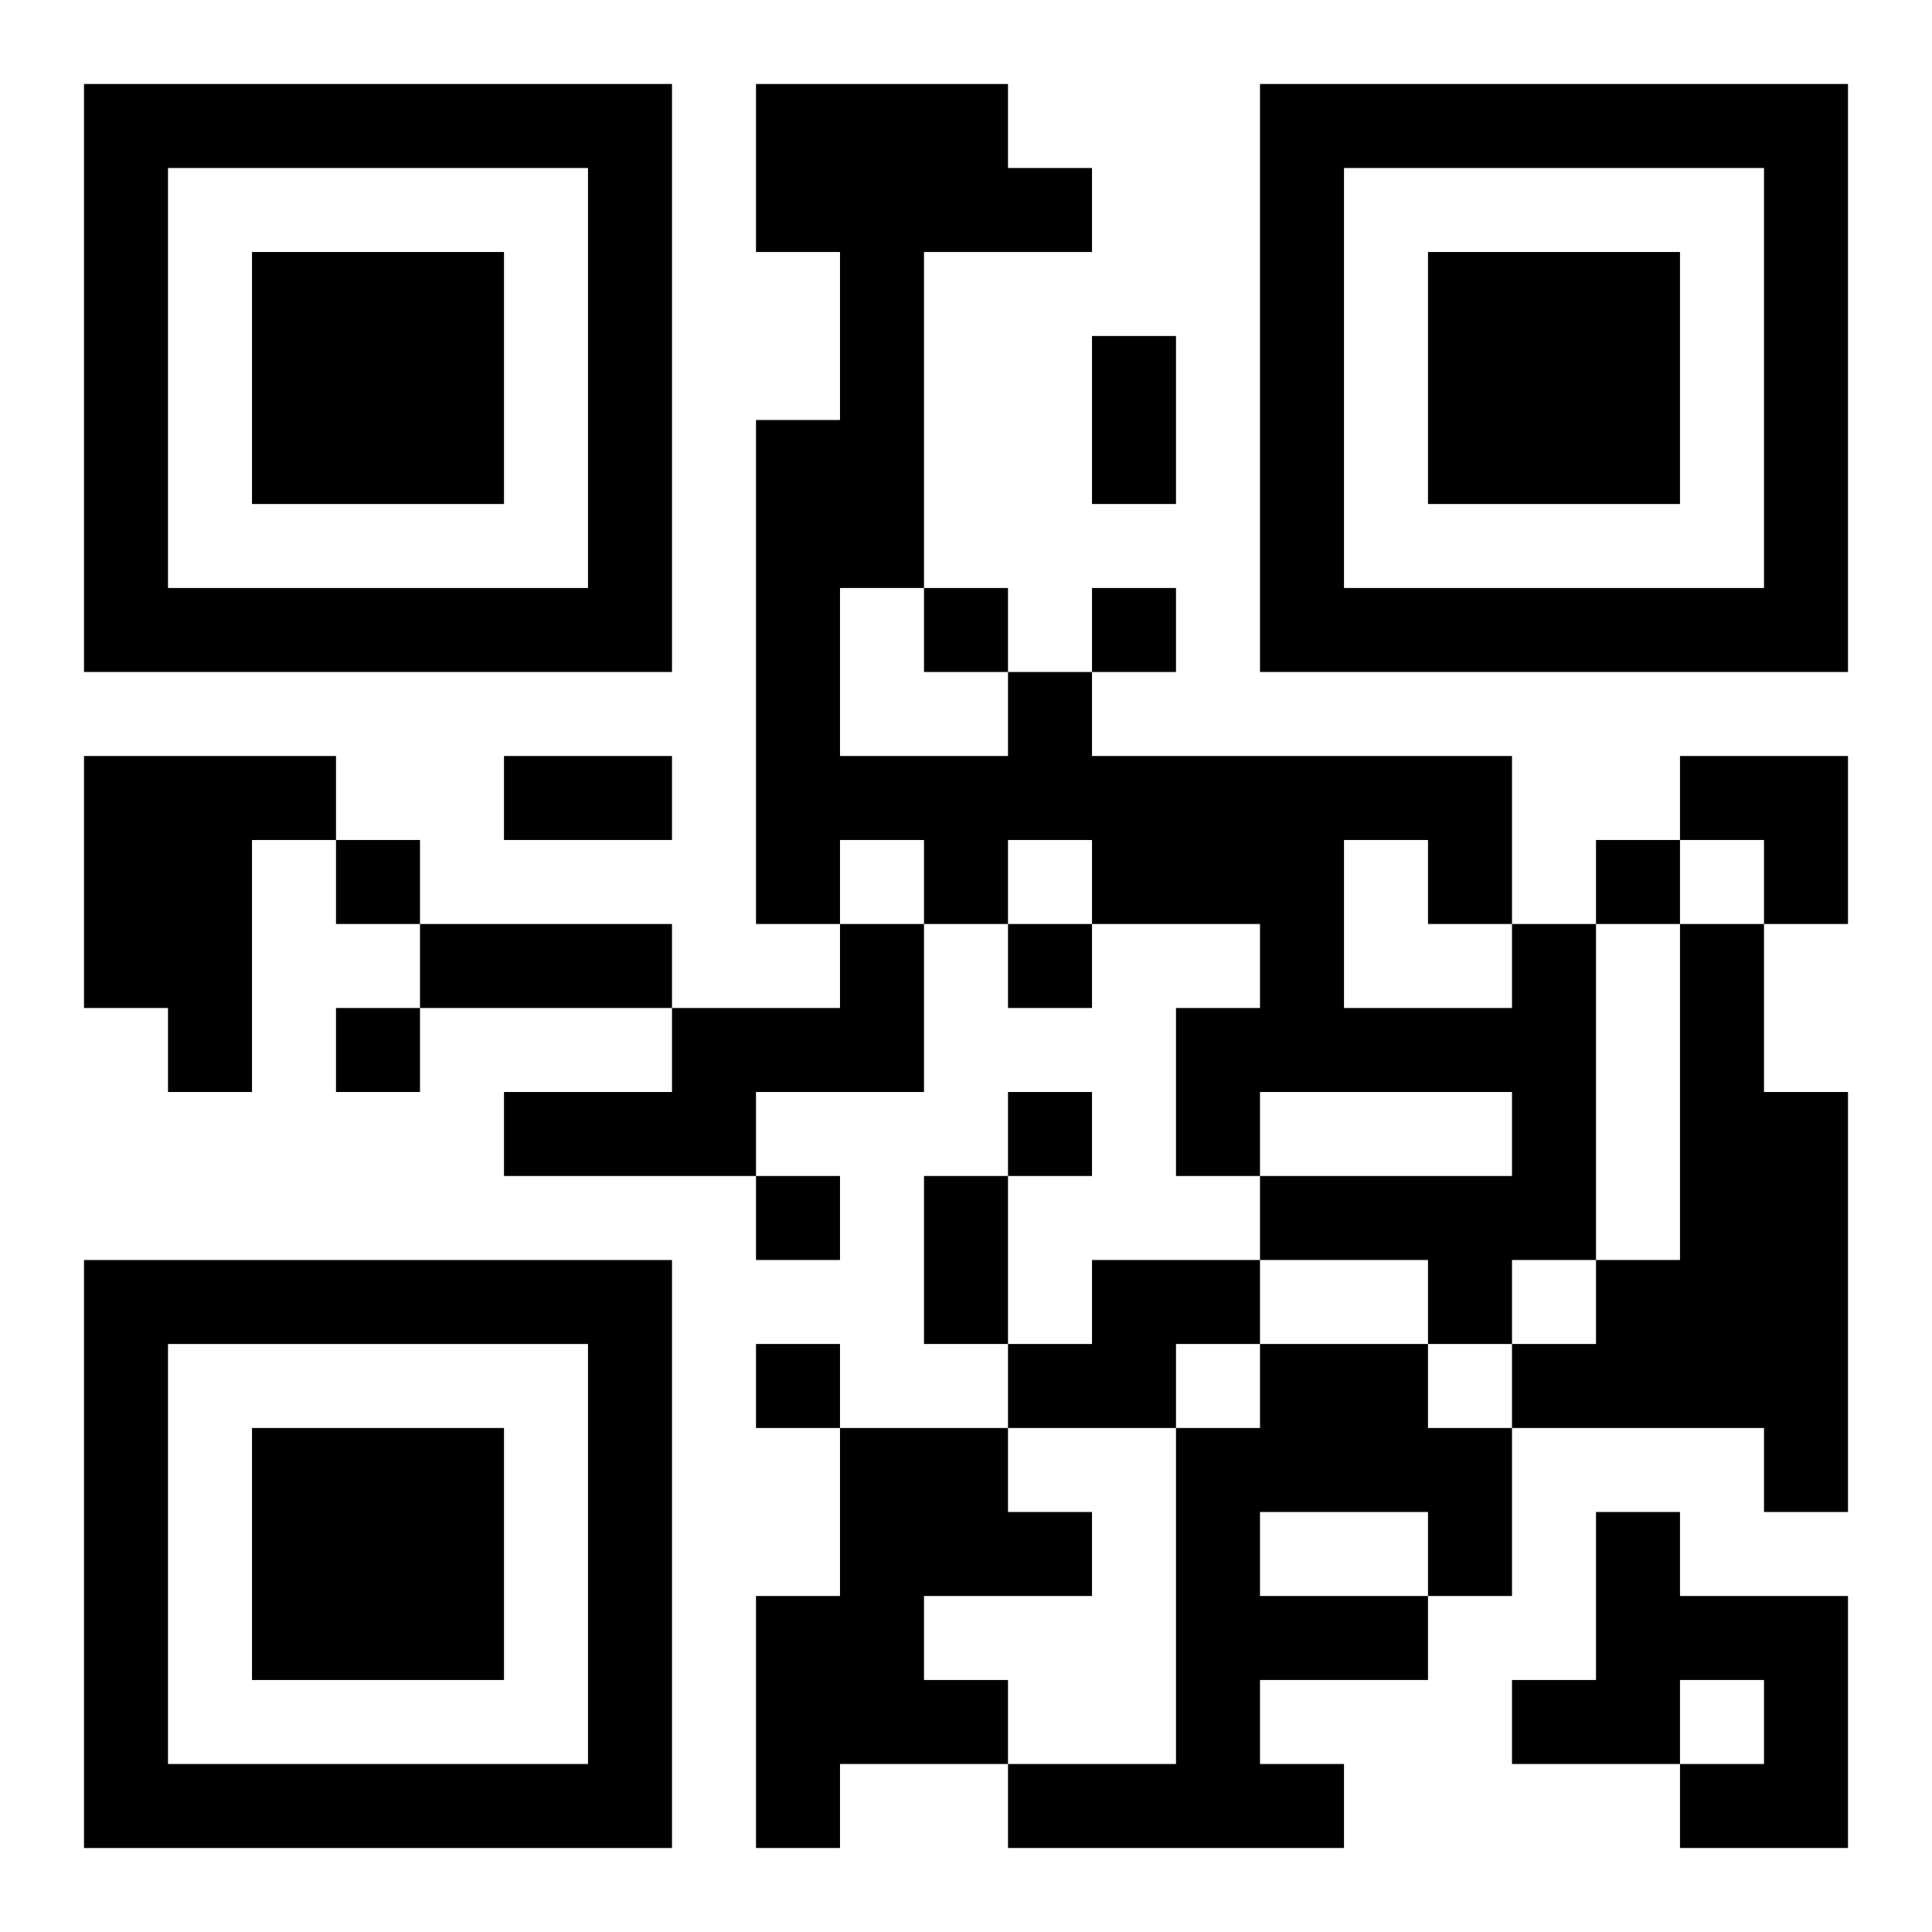
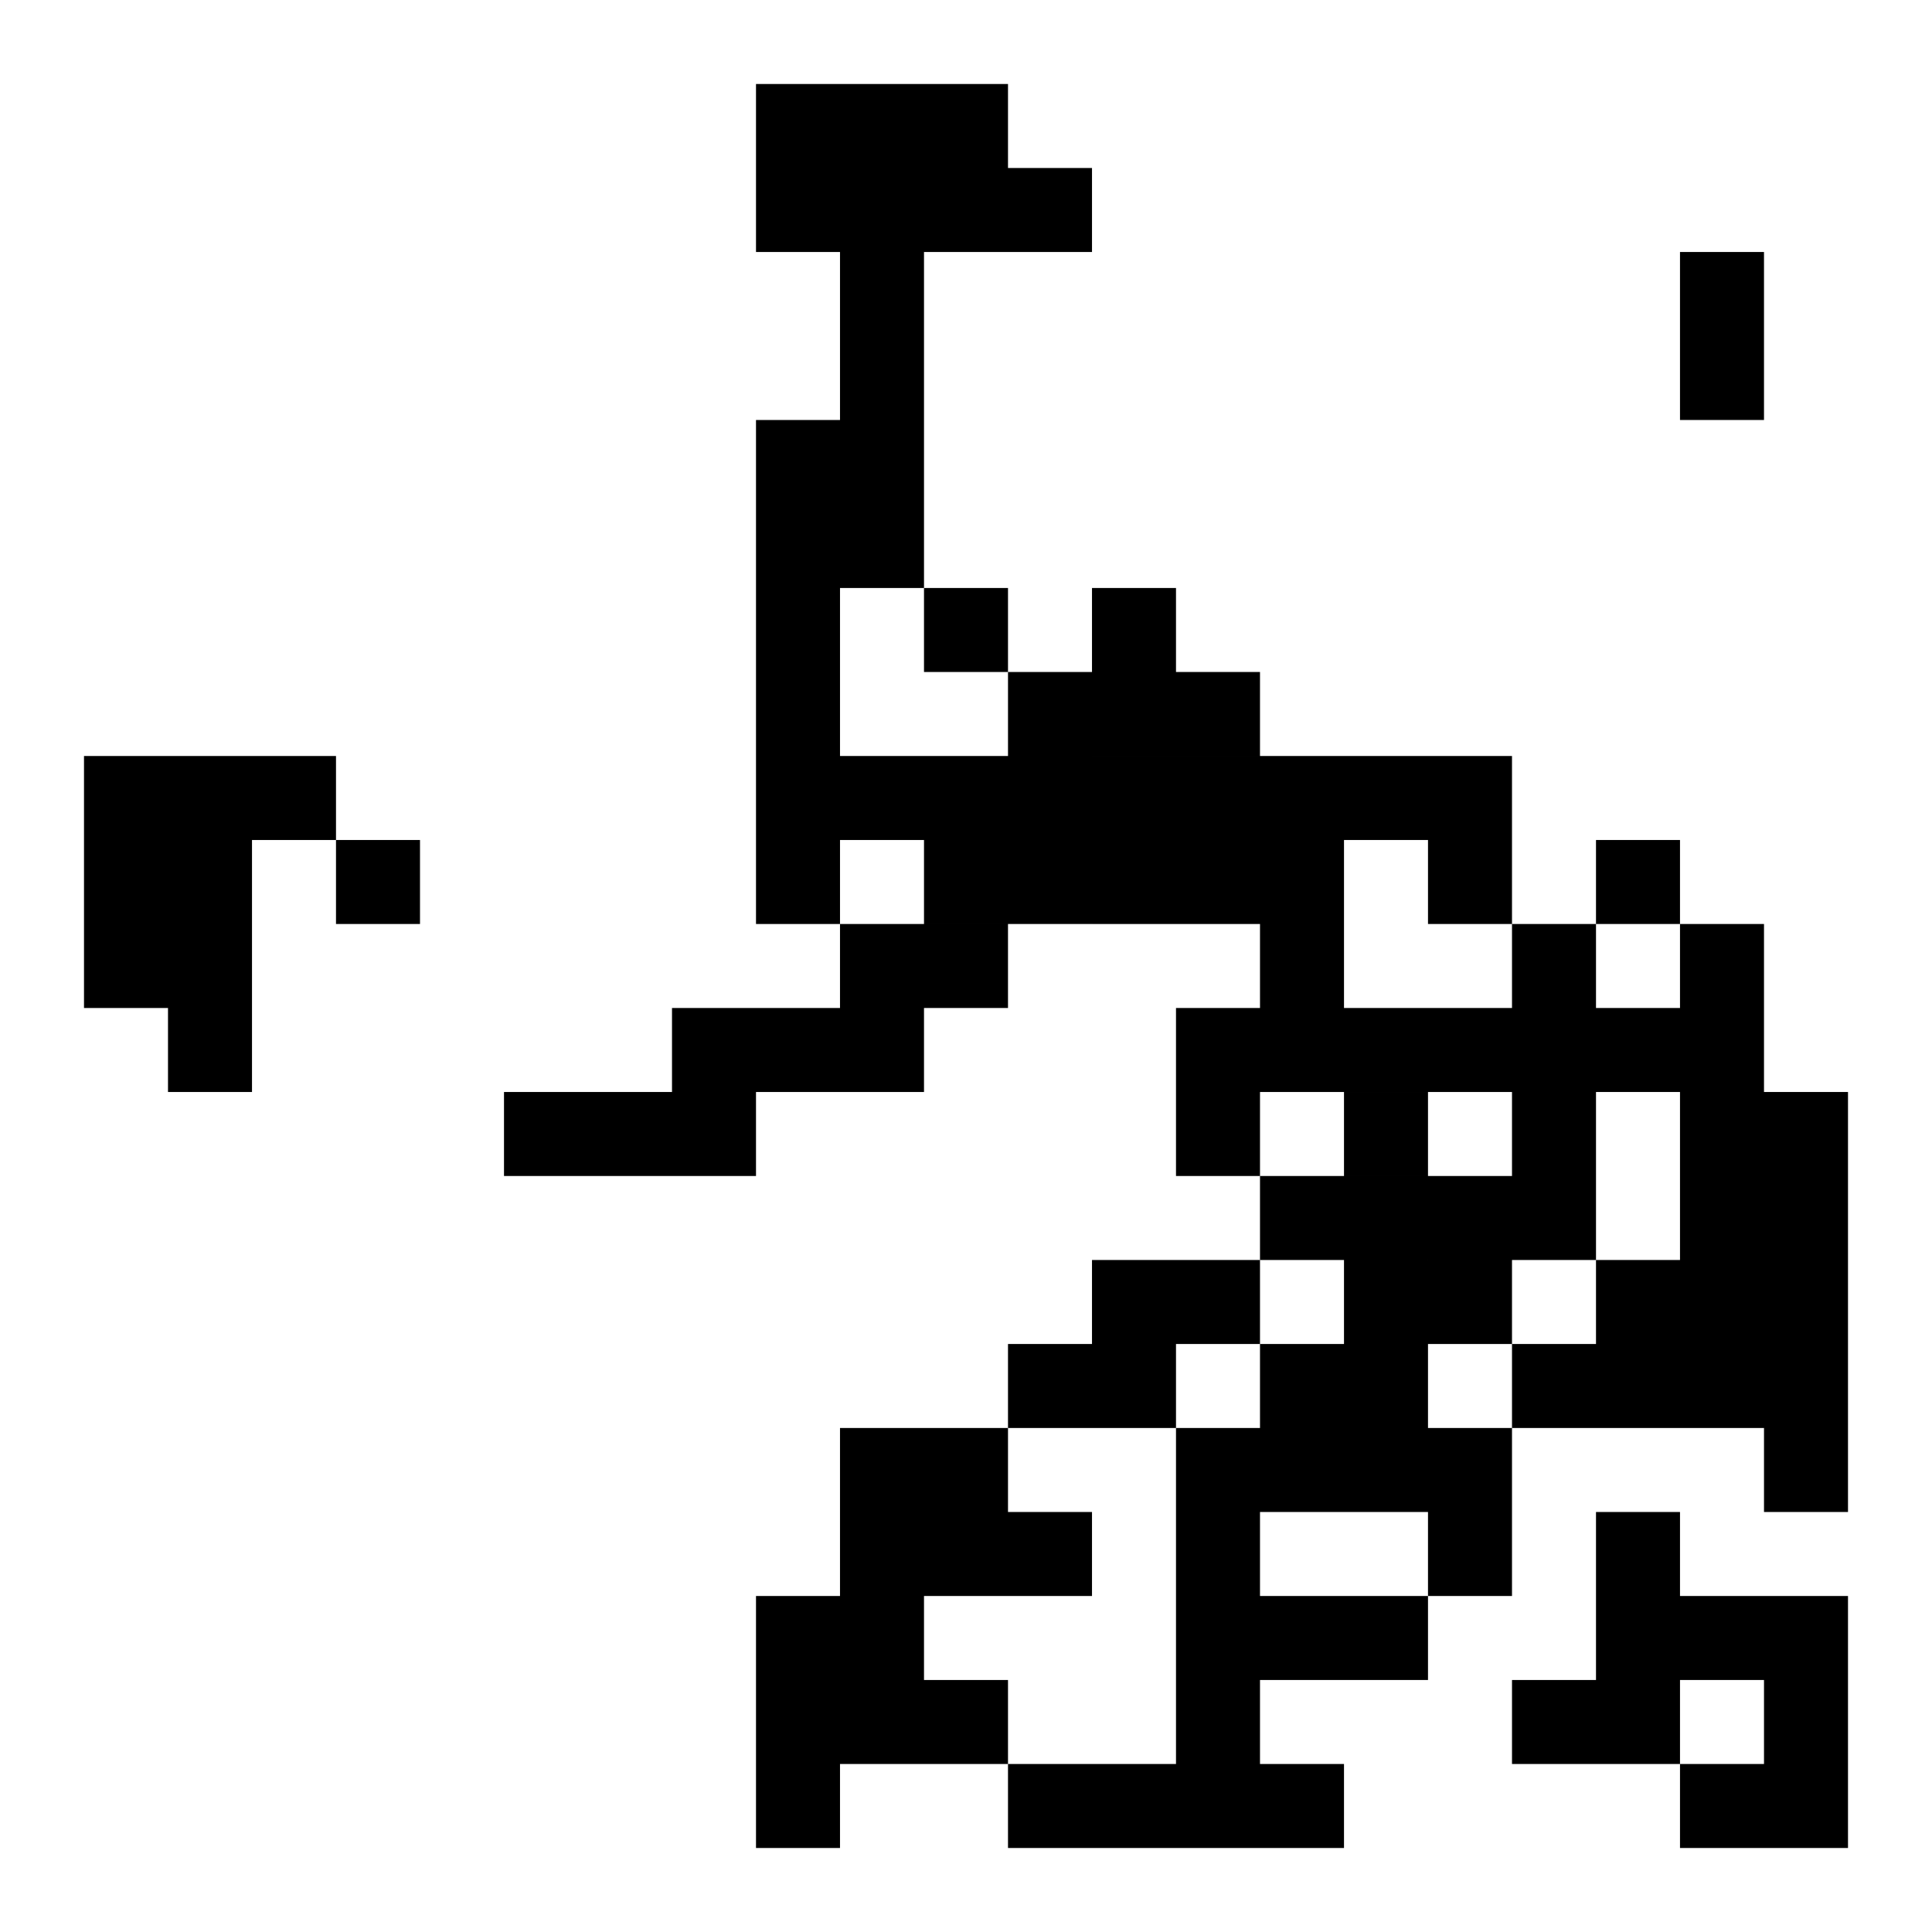
<svg xmlns="http://www.w3.org/2000/svg" xmlns:xlink="http://www.w3.org/1999/xlink" width="250" height="250" baseProfile="full" version="1.1" viewBox="-1 -1 23 23">
  <symbol id="a">
-     <path d="m0 7v7h7v-7h-7zm1 1h5v5h-5v-5zm1 1v3h3v-3h-3z" />
-   </symbol>
+     </symbol>
  <use y="-7" xlink:href="#a" />
  <use y="7" xlink:href="#a" />
  <use x="14" y="-7" xlink:href="#a" />
-   <path d="m0 8h3v1h-1v3h-1v-1h-1v-3m9 2h1v2h-2v1h-3v-1h2v-1h2v-1m8 0h1v4h-1v1h-1v-1h-2v-1h3v-1h-3v1h-1v-2h1v-1h-2v-1h-1v1h-1v-1h-1v1h-1v-6h1v-2h-1v-2h3v1h1v1h-2v4h-1v2h2v-1h1v1h5v2m-2-1v2h2v-1h-1v-1h-1m4 1h1v2h1v5h-1v-1h-3v-1h1v-1h1v-4m-7 4h2v1h-1v1h-2v-1h1v-1m2 1h2v1h1v2h-1v1h-2v1h1v1h-4v-1h2v-4h1v-1m0 2v1h2v-1h-2m-5-1h2v1h1v1h-2v1h1v1h-2v1h-1v-3h1v-2m9 1h1v1h2v3h-2v-1h1v-1h-1v1h-2v-1h1v-2m-8-11v1h1v-1h-1m2 0v1h1v-1h-1m-9 3v1h1v-1h-1m15 0v1h1v-1h-1m-7 1v1h1v-1h-1m-8 1v1h1v-1h-1m8 1v1h1v-1h-1m-3 1v1h1v-1h-1m0 2v1h1v-1h-1m4-12h1v2h-1v-2m-7 5h2v1h-2v-1m-1 2h3v1h-3v-1m6 3h1v2h-1v-2m9-5h2v2h-1v-1h-1z" />
+   <path d="m0 8h3v1h-1v3h-1v-1h-1v-3m9 2h1v2h-2v1h-3v-1h2v-1h2v-1m8 0h1v4h-1v1h-1v-1h-2v-1h3v-1h-3v1h-1v-2h1v-1h-2v-1h-1v1h-1v-1h-1v1h-1v-6h1v-2h-1v-2h3v1h1v1h-2v4h-1v2h2v-1h1v1h5v2m-2-1v2h2v-1h-1v-1h-1m4 1h1v2h1v5h-1v-1h-3v-1h1v-1h1v-4m-7 4h2v1h-1v1h-2v-1h1v-1m2 1h2v1h1v2h-1v1h-2v1h1v1h-4v-1h2v-4h1v-1m0 2v1h2v-1h-2m-5-1h2v1h1v1h-2v1h1v1h-2v1h-1v-3h1v-2m9 1h1v1h2v3h-2v-1h1v-1h-1v1h-2v-1h1v-2m-8-11v1h1v-1h-1m2 0v1h1v-1h-1m-9 3v1h1v-1h-1m15 0v1h1v-1h-1v1h1v-1h-1m-8 1v1h1v-1h-1m8 1v1h1v-1h-1m-3 1v1h1v-1h-1m0 2v1h1v-1h-1m4-12h1v2h-1v-2m-7 5h2v1h-2v-1m-1 2h3v1h-3v-1m6 3h1v2h-1v-2m9-5h2v2h-1v-1h-1z" />
</svg>